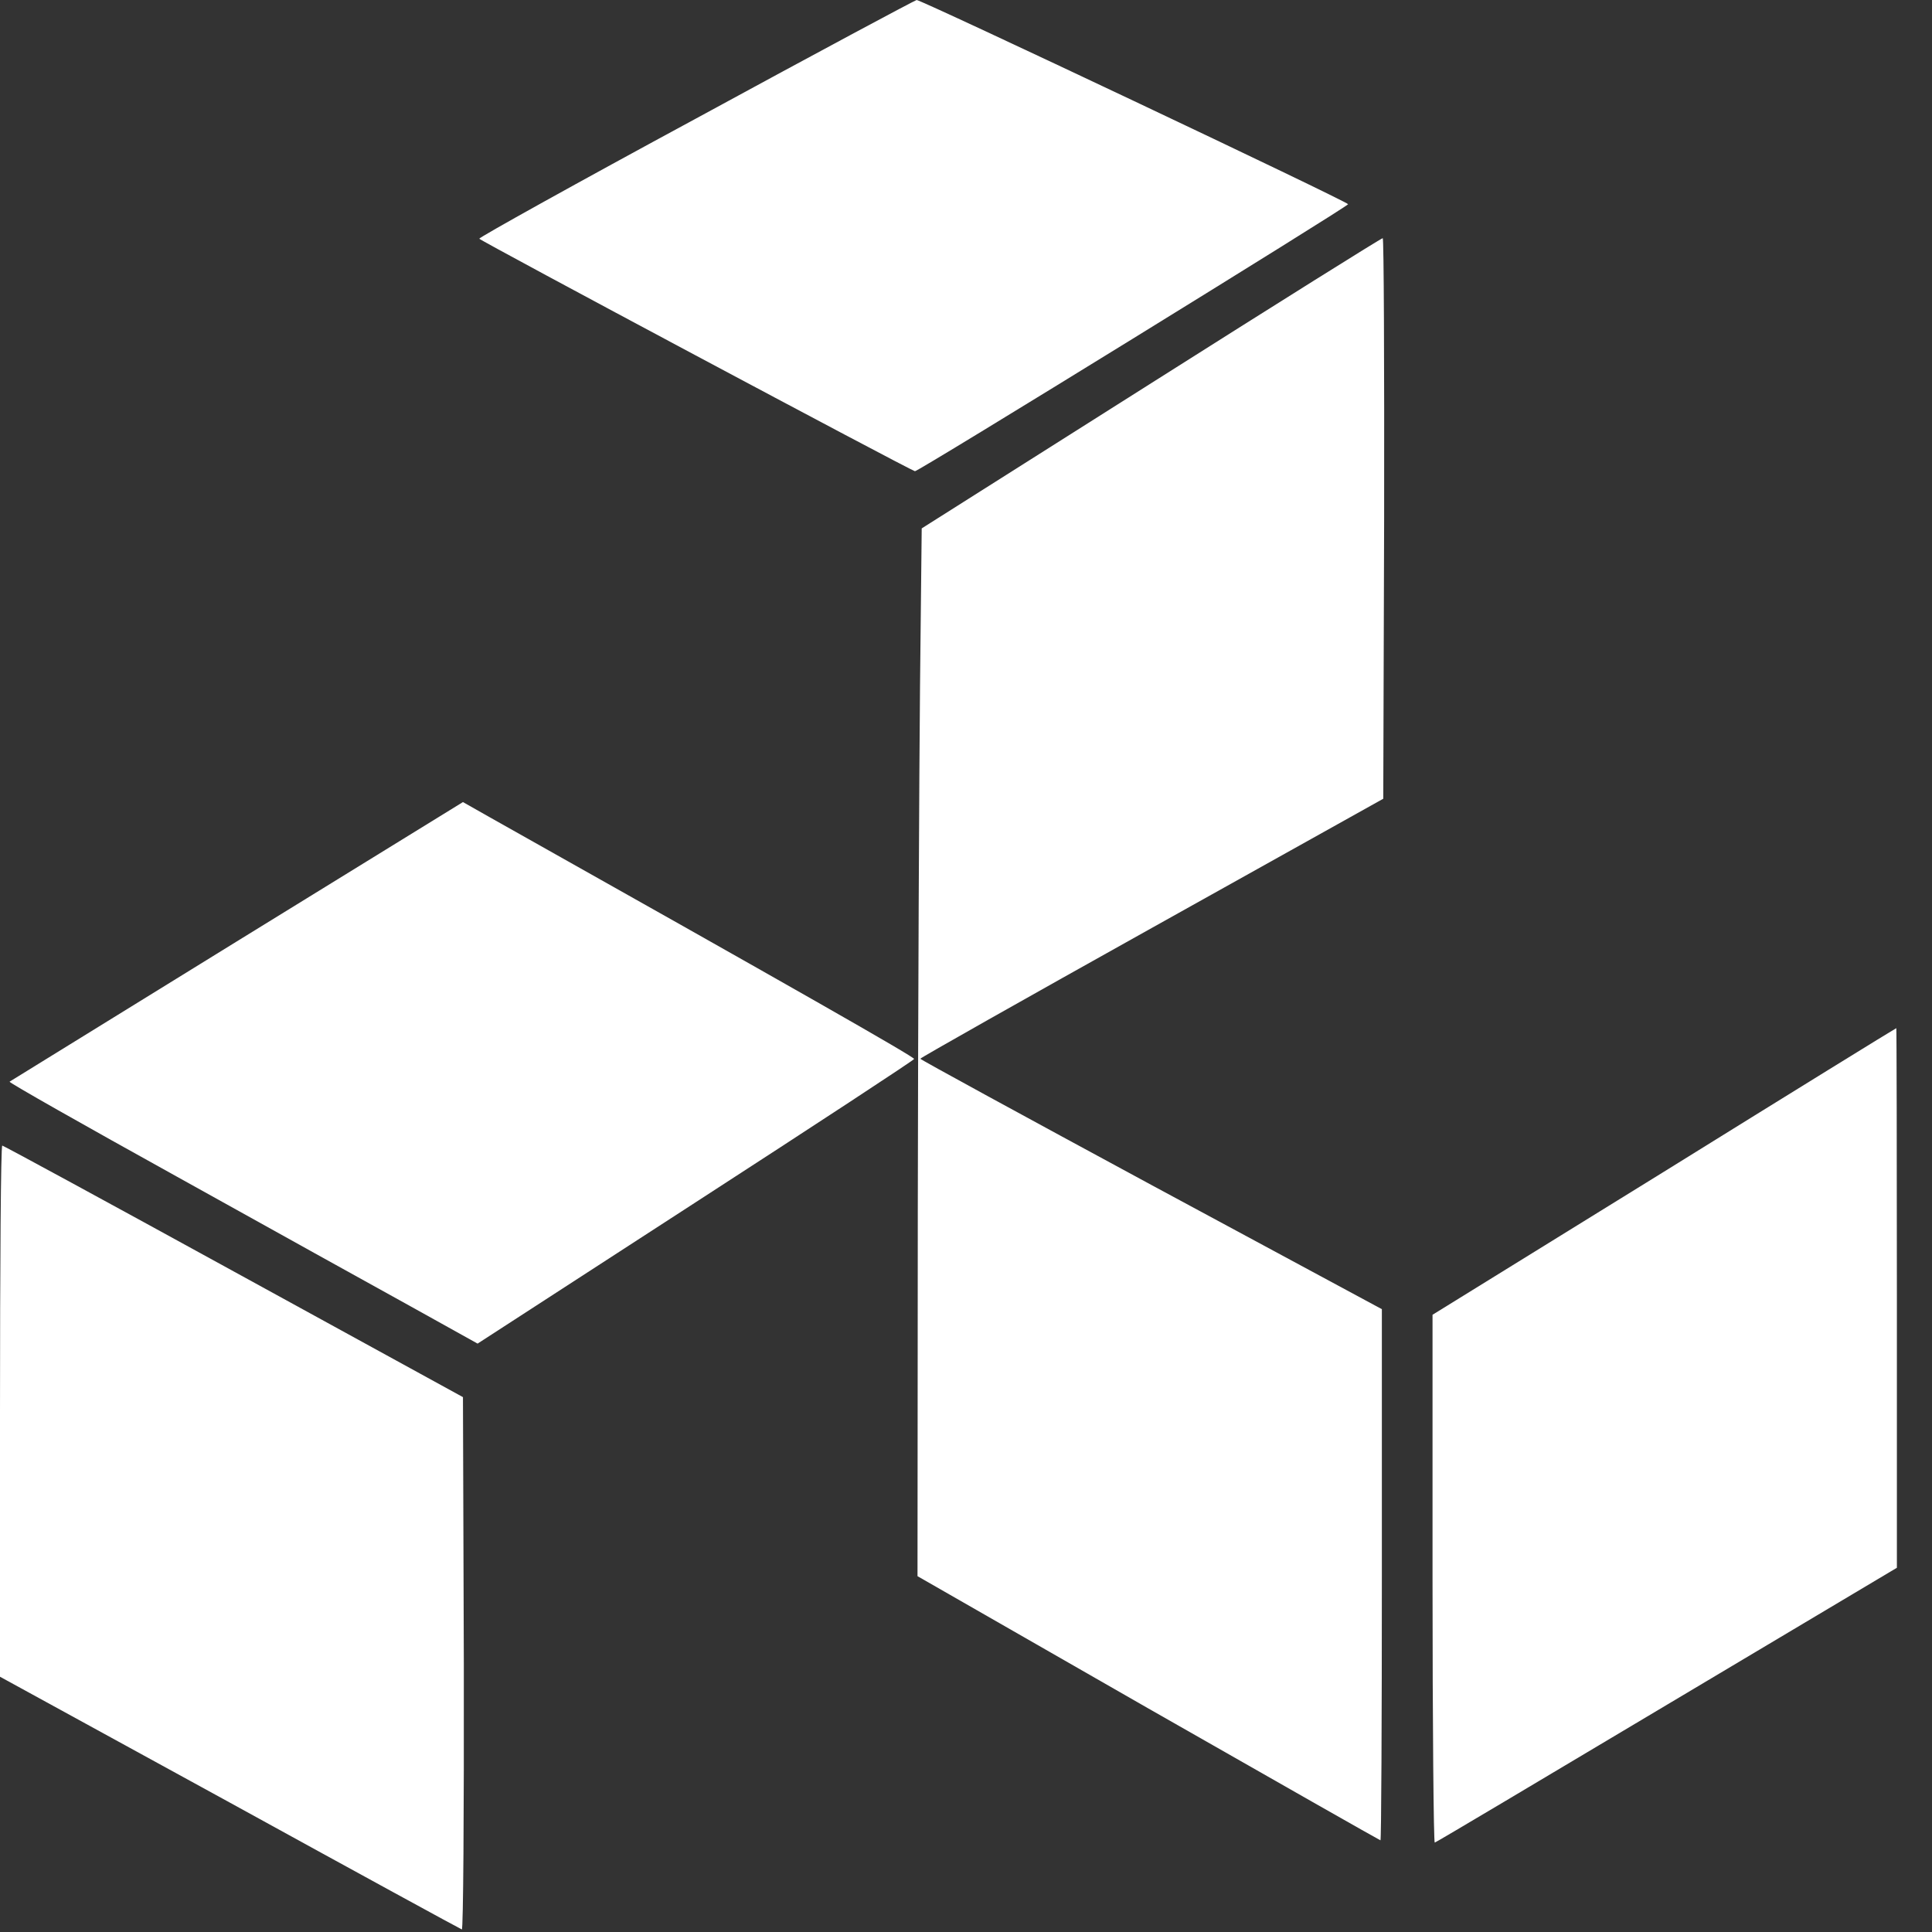
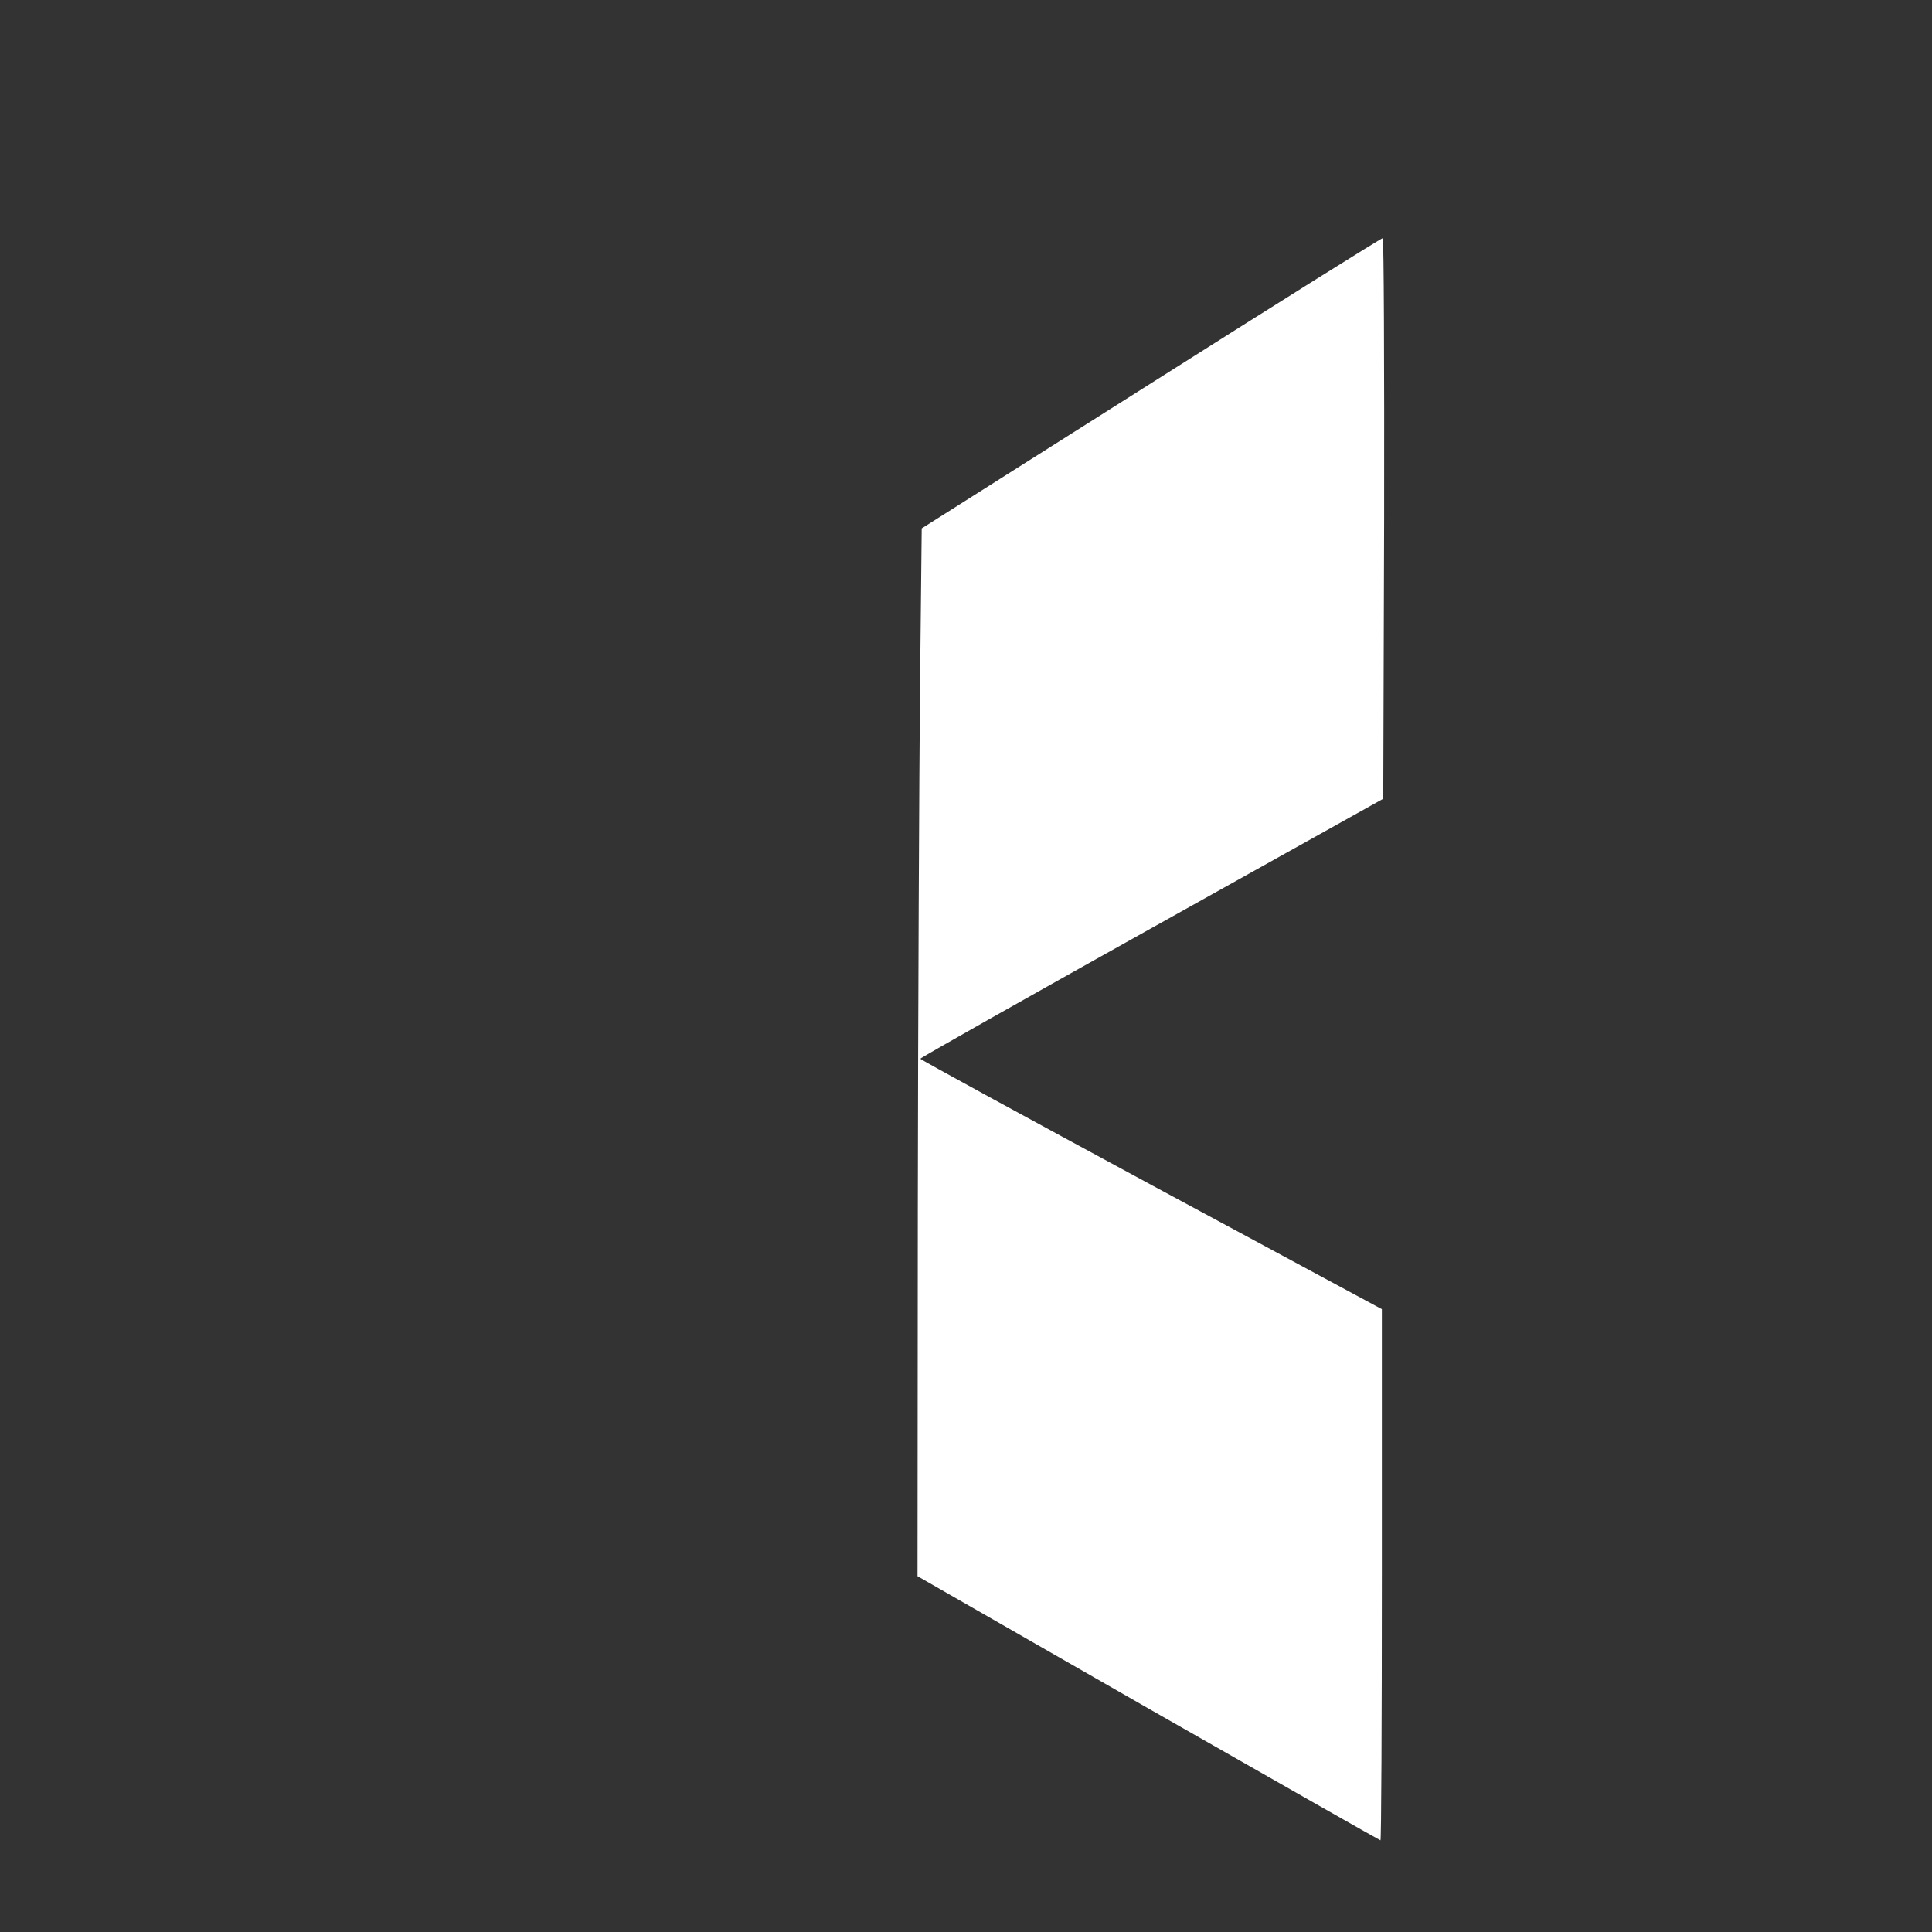
<svg xmlns="http://www.w3.org/2000/svg" width="40" height="40" viewBox="0 0 40 40" fill="none">
  <rect x="0" y="0" width="40" height="40" fill="#333333" stroke="none" />
-   <path d="M14.41 2.454C11.933 3.793 9.911 4.919 9.923 4.942C9.935 4.982 18.815 9.721 18.943 9.756C18.996 9.774 27.911 4.275 27.911 4.228C27.911 4.176 19.071 -0.006 18.978 6.02801e-06C18.943 0.006 16.881 1.108 14.41 2.454Z" fill="white" />
  <path d="M23.832 7.935L19.083 10.94L19.048 14.211C19.031 16.009 19.007 20.893 19.002 25.058L18.996 32.633L23.774 35.371C26.407 36.873 28.569 38.102 28.581 38.102C28.598 38.102 28.61 35.626 28.61 32.604V27.105L23.832 24.53C21.204 23.109 19.054 21.937 19.054 21.92C19.054 21.902 21.21 20.684 23.849 19.211L28.639 16.537L28.657 10.731C28.662 7.535 28.651 4.925 28.628 4.931C28.598 4.931 26.442 6.282 23.832 7.935Z" fill="white" />
-   <path d="M4.906 19.489C2.337 21.073 0.216 22.384 0.198 22.395C0.181 22.413 1.736 23.294 3.653 24.356C5.57 25.423 7.756 26.635 8.513 27.053L9.888 27.818L14.398 24.895C16.88 23.288 18.914 21.954 18.926 21.925C18.937 21.885 16.391 20.435 10.139 16.92L9.585 16.606L4.906 19.489Z" fill="white" />
-   <path d="M34.454 24.257L29.659 27.221V32.696C29.659 35.707 29.682 38.16 29.705 38.149C29.735 38.143 31.896 36.855 34.513 35.295L39.273 32.459V26.873C39.273 23.799 39.267 21.281 39.261 21.287C39.25 21.287 37.088 22.621 34.454 24.257Z" fill="white" />
-   <path d="M0 29.216V34.715L4.755 37.319C7.371 38.758 9.539 39.941 9.562 39.947C9.591 39.959 9.608 37.575 9.603 34.448L9.585 28.926L4.836 26.322C2.226 24.889 0.07 23.718 0.047 23.718C0.017 23.718 0 26.189 0 29.216Z" fill="white" />
</svg>